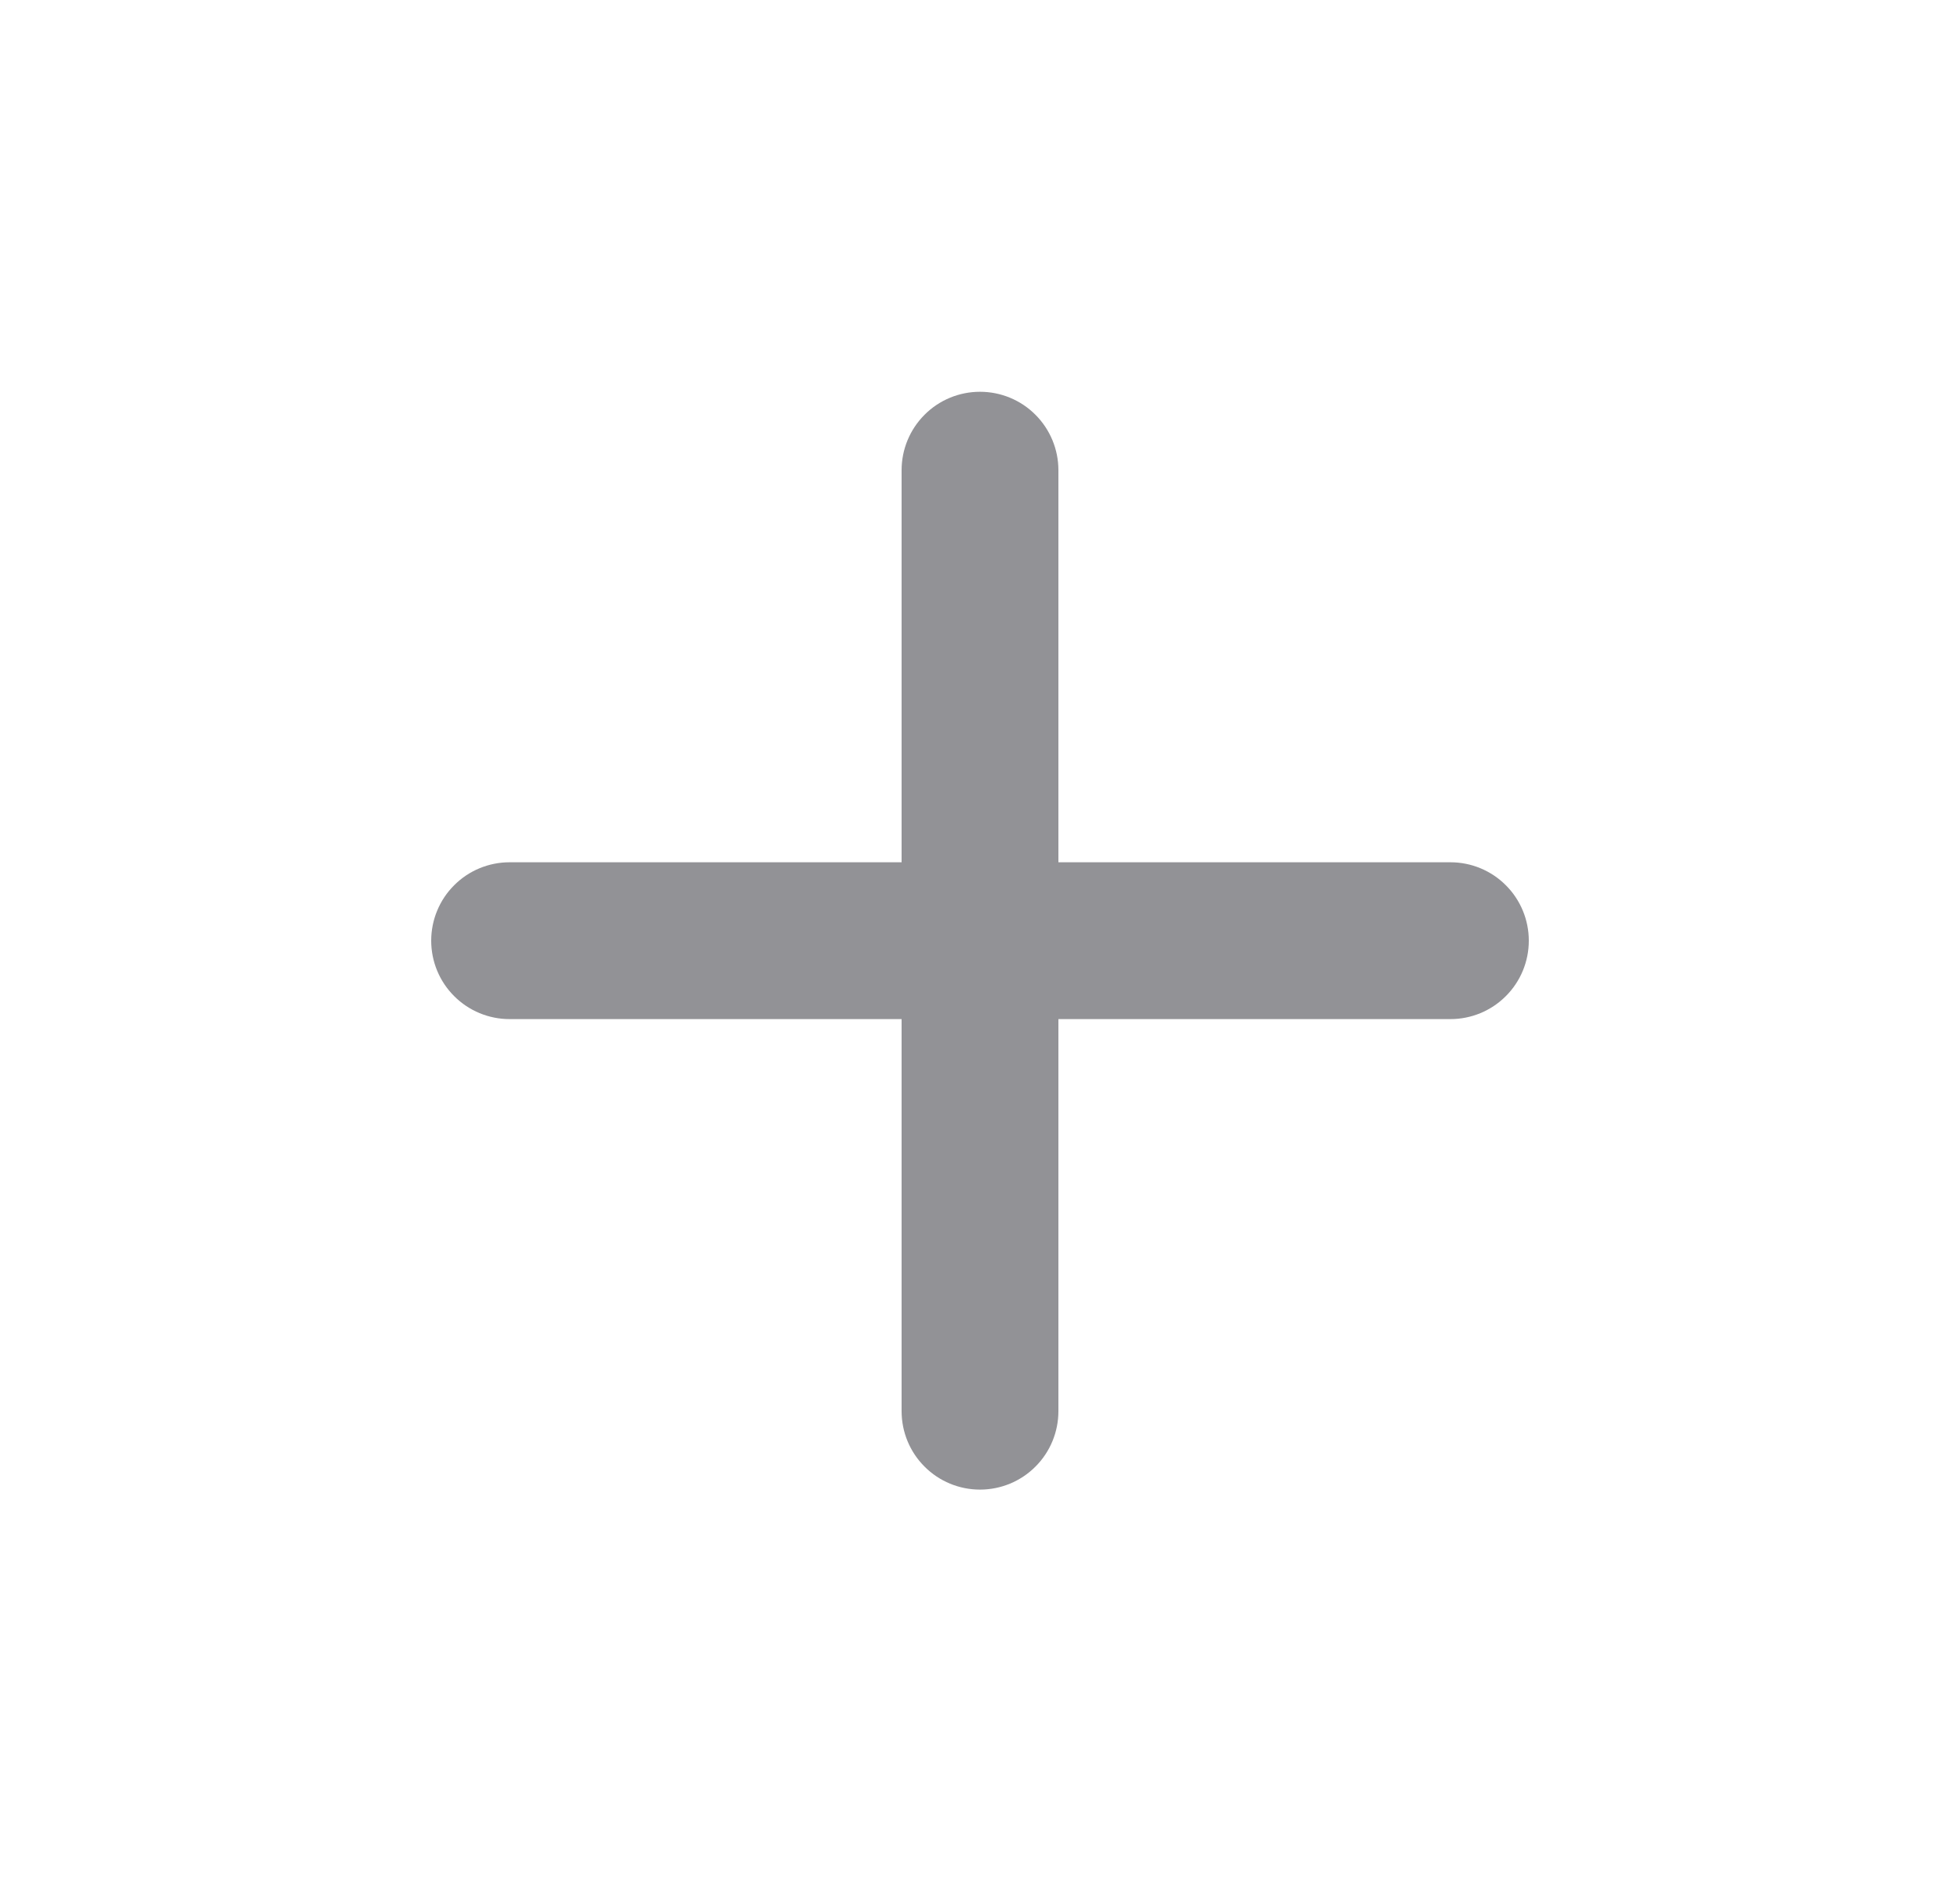
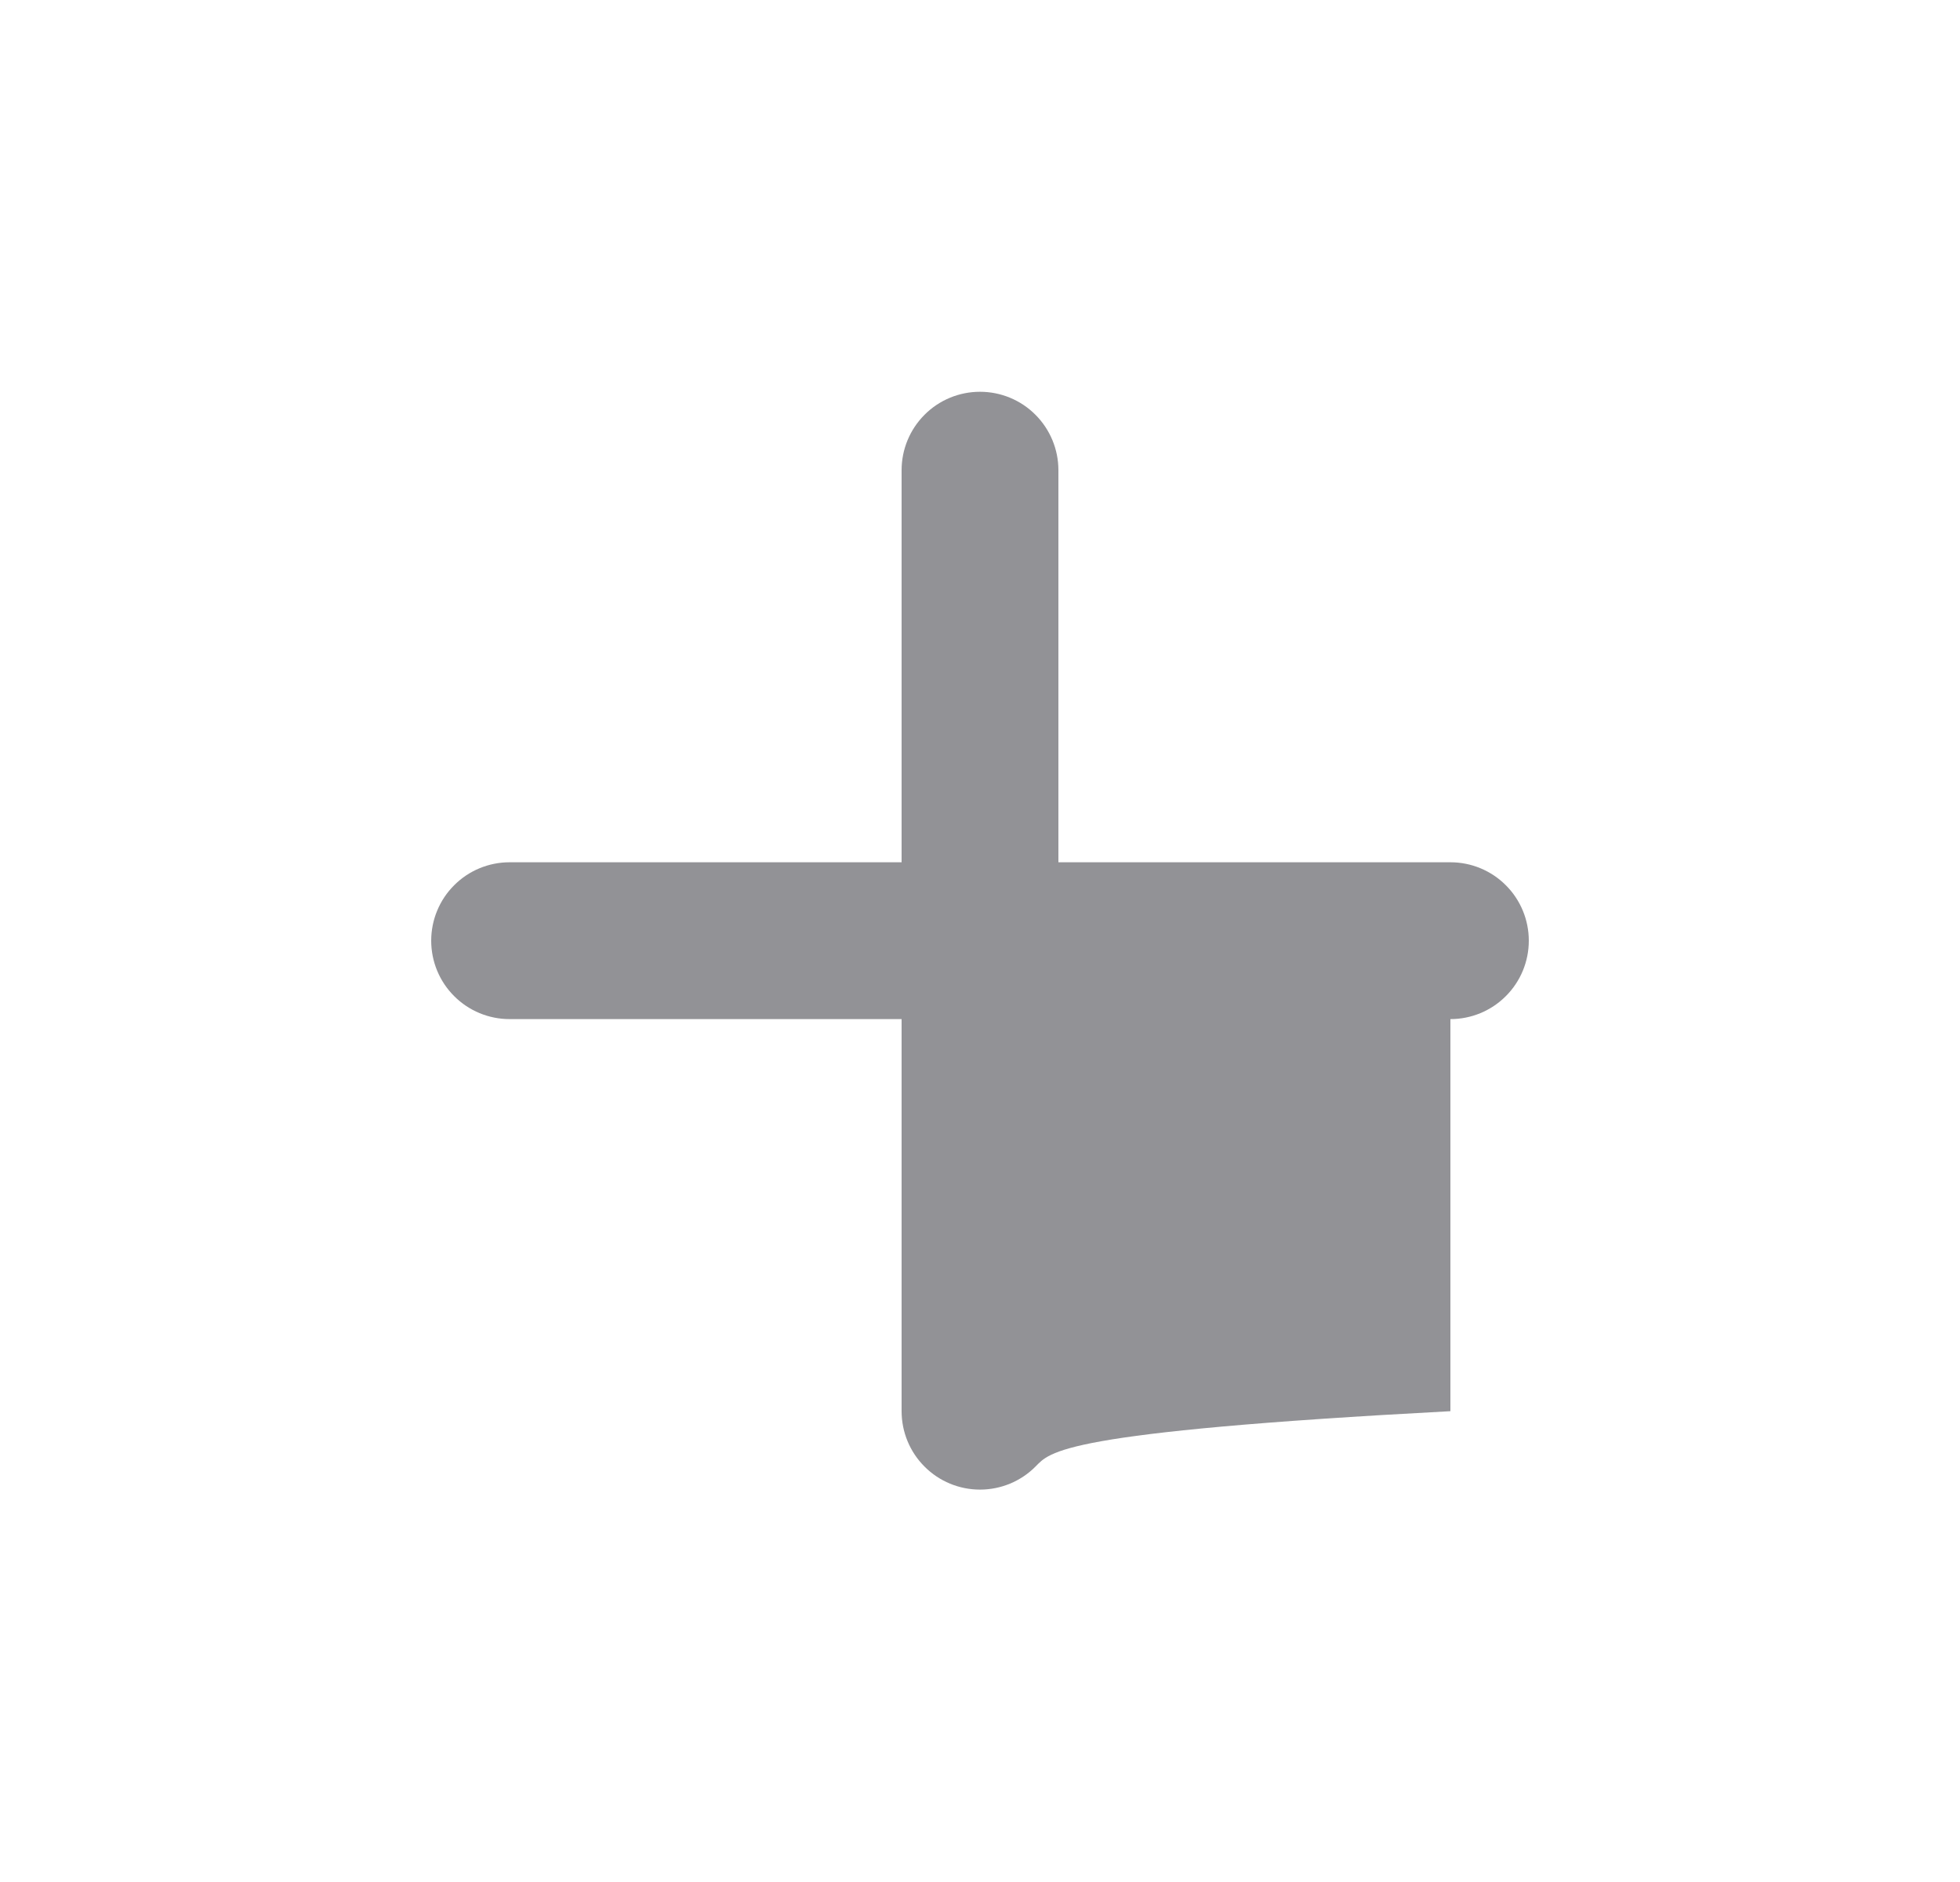
<svg xmlns="http://www.w3.org/2000/svg" width="25" height="24" viewBox="0 0 25 24" fill="none">
-   <path d="M18.5 12.996H13.5V17.996C13.5 18.261 13.395 18.516 13.207 18.703C13.02 18.891 12.765 18.996 12.5 18.996C12.235 18.996 11.98 18.891 11.793 18.703C11.605 18.516 11.5 18.261 11.5 17.996V12.996H6.5C6.235 12.996 5.98 12.891 5.793 12.703C5.605 12.516 5.5 12.261 5.5 11.996C5.5 11.731 5.605 11.476 5.793 11.289C5.98 11.101 6.235 10.996 6.5 10.996H11.5V5.996C11.5 5.731 11.605 5.477 11.793 5.289C11.98 5.101 12.235 4.996 12.5 4.996C12.765 4.996 13.02 5.101 13.207 5.289C13.395 5.477 13.5 5.731 13.5 5.996V10.996H18.5C18.765 10.996 19.02 11.101 19.207 11.289C19.395 11.476 19.5 11.731 19.5 11.996C19.5 12.261 19.395 12.516 19.207 12.703C19.02 12.891 18.765 12.996 18.5 12.996Z" fill="#929296" />
+   <path d="M18.5 12.996V17.996C13.5 18.261 13.395 18.516 13.207 18.703C13.02 18.891 12.765 18.996 12.5 18.996C12.235 18.996 11.98 18.891 11.793 18.703C11.605 18.516 11.5 18.261 11.5 17.996V12.996H6.5C6.235 12.996 5.98 12.891 5.793 12.703C5.605 12.516 5.5 12.261 5.5 11.996C5.5 11.731 5.605 11.476 5.793 11.289C5.98 11.101 6.235 10.996 6.5 10.996H11.5V5.996C11.5 5.731 11.605 5.477 11.793 5.289C11.98 5.101 12.235 4.996 12.5 4.996C12.765 4.996 13.02 5.101 13.207 5.289C13.395 5.477 13.5 5.731 13.5 5.996V10.996H18.5C18.765 10.996 19.02 11.101 19.207 11.289C19.395 11.476 19.5 11.731 19.5 11.996C19.5 12.261 19.395 12.516 19.207 12.703C19.02 12.891 18.765 12.996 18.5 12.996Z" fill="#929296" />
</svg>